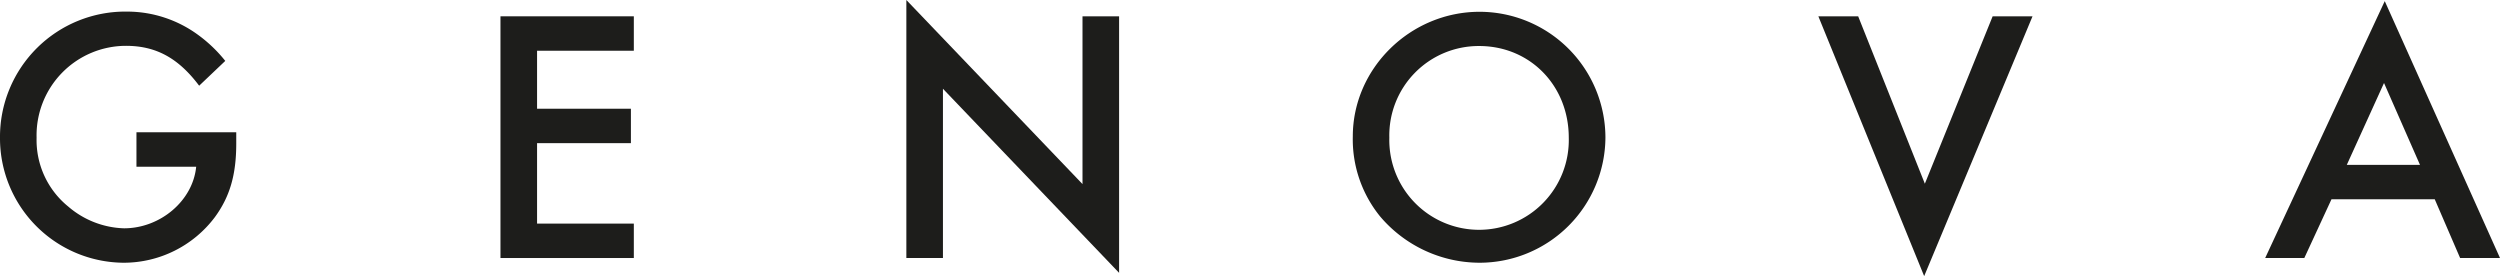
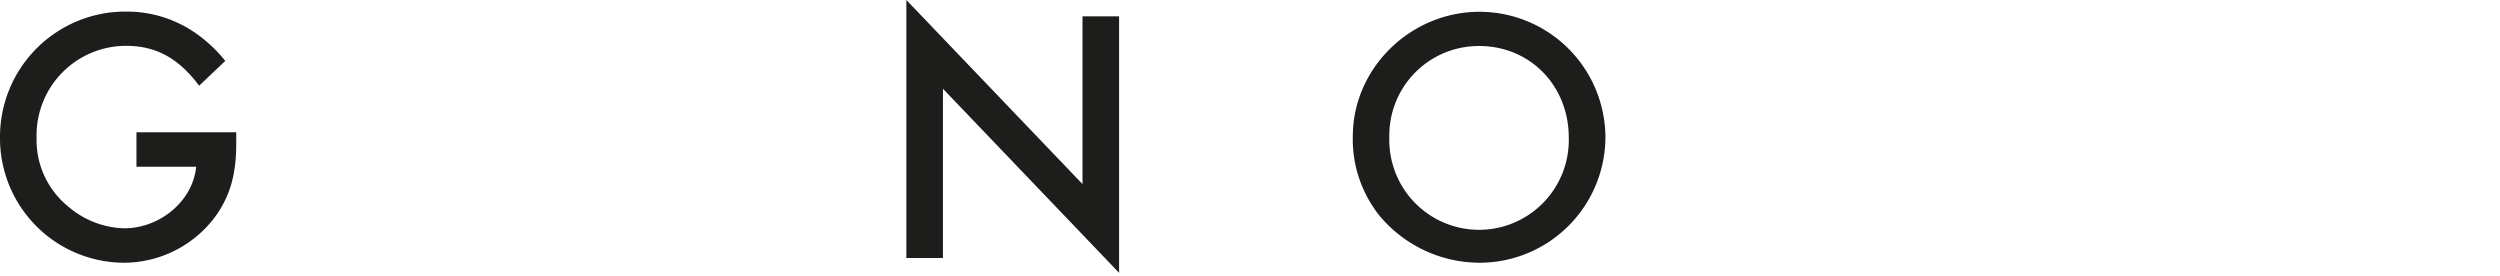
<svg xmlns="http://www.w3.org/2000/svg" id="Layer_1" data-name="Layer 1" viewBox="0 0 403.07 44.52">
  <defs>
    <style>
      .cls-1 {
        fill: none;
      }

      .cls-2 {
        clip-path: url(#clip-path);
      }

      .cls-3 {
        fill: #1d1d1b;
      }
    </style>
    <clipPath id="clip-path" transform="translate(0 0)">
      <rect class="cls-1" width="403.07" height="44.52" />
    </clipPath>
  </defs>
  <title>logo</title>
  <g class="cls-2">
    <path class="cls-3" d="M38.09,21.33v1.81c0,5.08-1.05,8.59-3.44,11.86a18.39,18.39,0,0,1-14.78,7.36A20.07,20.07,0,0,1,0,22.2,20.2,20.2,0,0,1,20.51,1.87,19.37,19.37,0,0,1,32,5.67a22.67,22.67,0,0,1,4.32,4.15l-4.21,4c-3.38-4.5-7-6.43-11.8-6.43A14.43,14.43,0,0,0,5.9,22.2,13.79,13.79,0,0,0,11,33.3a14.43,14.43,0,0,0,9,3.51c5.84,0,11.1-4.44,11.63-9.93H22V21.33Z" transform="translate(0 0)" />
-     <polygon class="cls-3" points="86.59 8.18 86.59 17.53 101.72 17.53 101.72 23.08 86.59 23.08 86.59 36.05 102.19 36.05 102.19 41.6 80.69 41.6 80.69 2.63 102.19 2.63 102.19 8.18 86.59 8.18" />
    <polygon class="cls-3" points="146.13 0 174.53 29.68 174.53 2.63 180.43 2.63 180.43 43.99 152.03 14.31 152.03 41.6 146.13 41.6 146.13 0" />
    <path class="cls-3" d="M258.84,22.14a20.31,20.31,0,0,1-20.28,20.22,21.08,21.08,0,0,1-16.06-7.48A19.7,19.7,0,0,1,218.11,22c0-11,9.29-20.1,20.45-20.1a20.32,20.32,0,0,1,20.28,20.27M224,22.2a14.47,14.47,0,1,0,28.93,0c0-8.41-6.26-14.78-14.44-14.78A14.41,14.41,0,0,0,224,22.2" transform="translate(0 0)" />
-     <polygon class="cls-3" points="310.34 29.62 321.27 2.63 327.7 2.63 310.23 44.52 293.17 2.63 299.59 2.63 310.34 29.62" />
-     <path class="cls-3" d="M375.9,32.13l-4.38,9.47h-6.31L384.49.18,403.07,41.6h-6.43l-4.09-9.47Zm8.47-18.75-6,13.2h11.8Z" transform="translate(0 0)" />
  </g>
</svg>